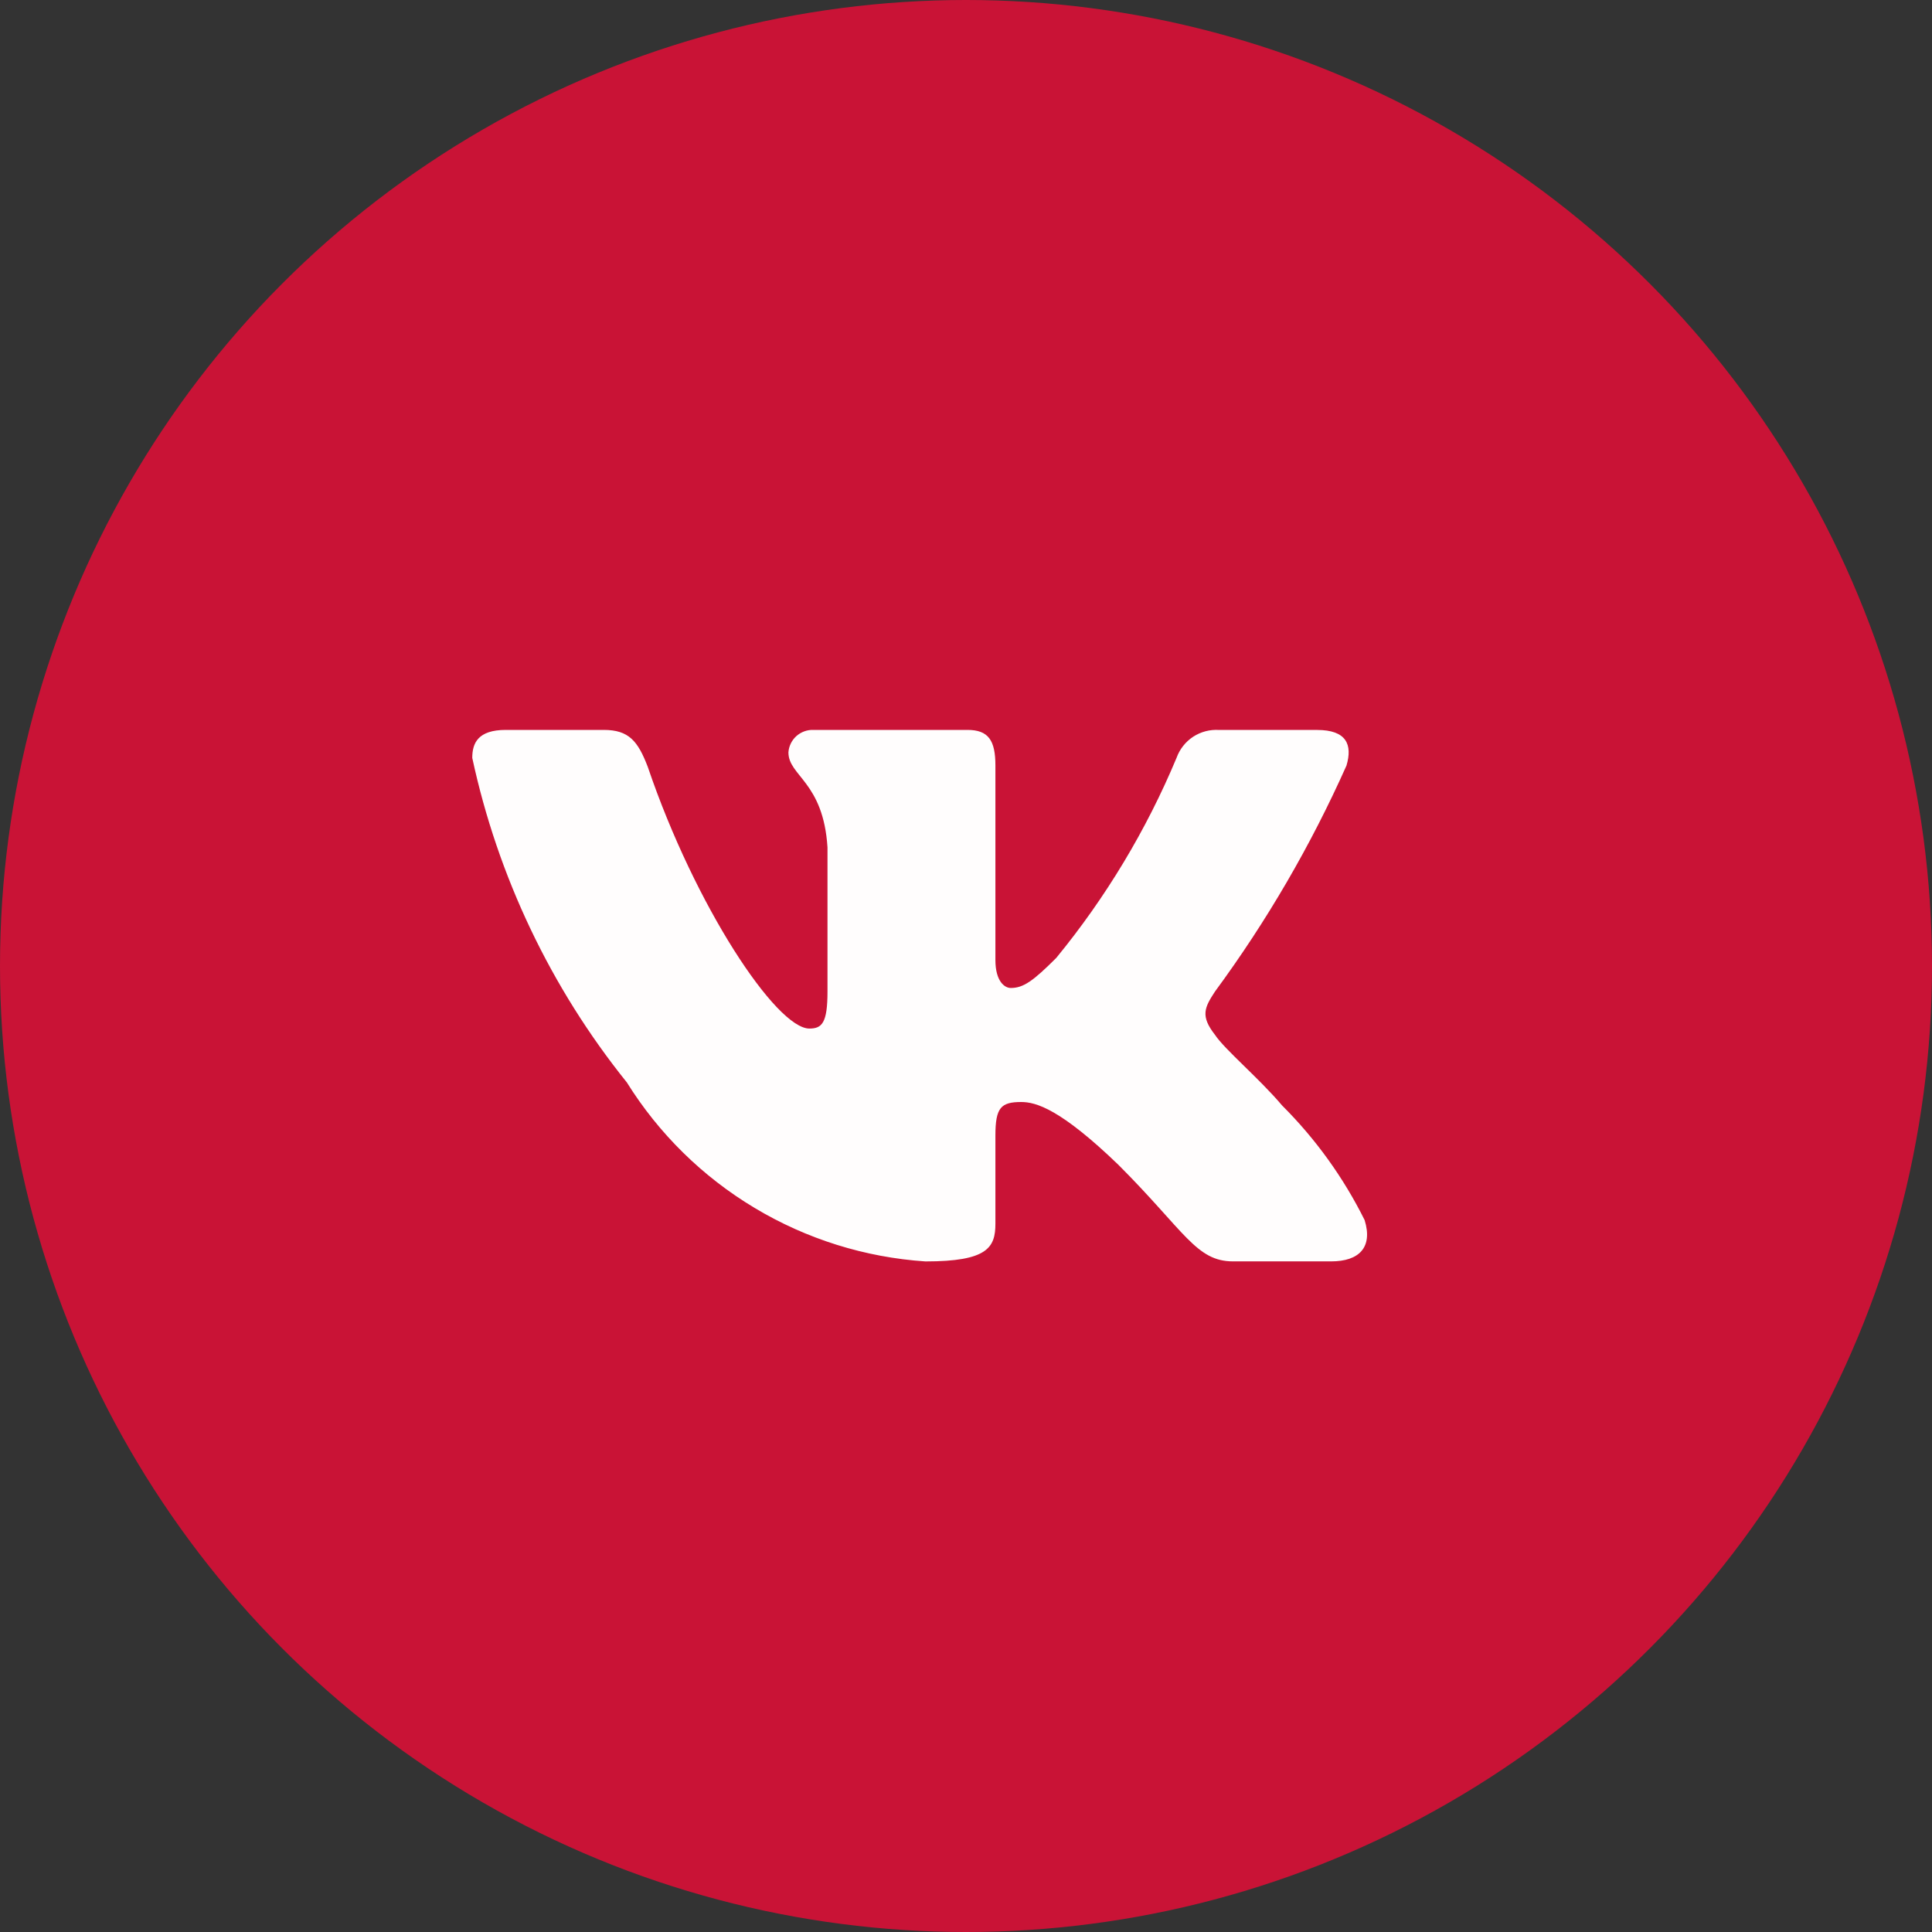
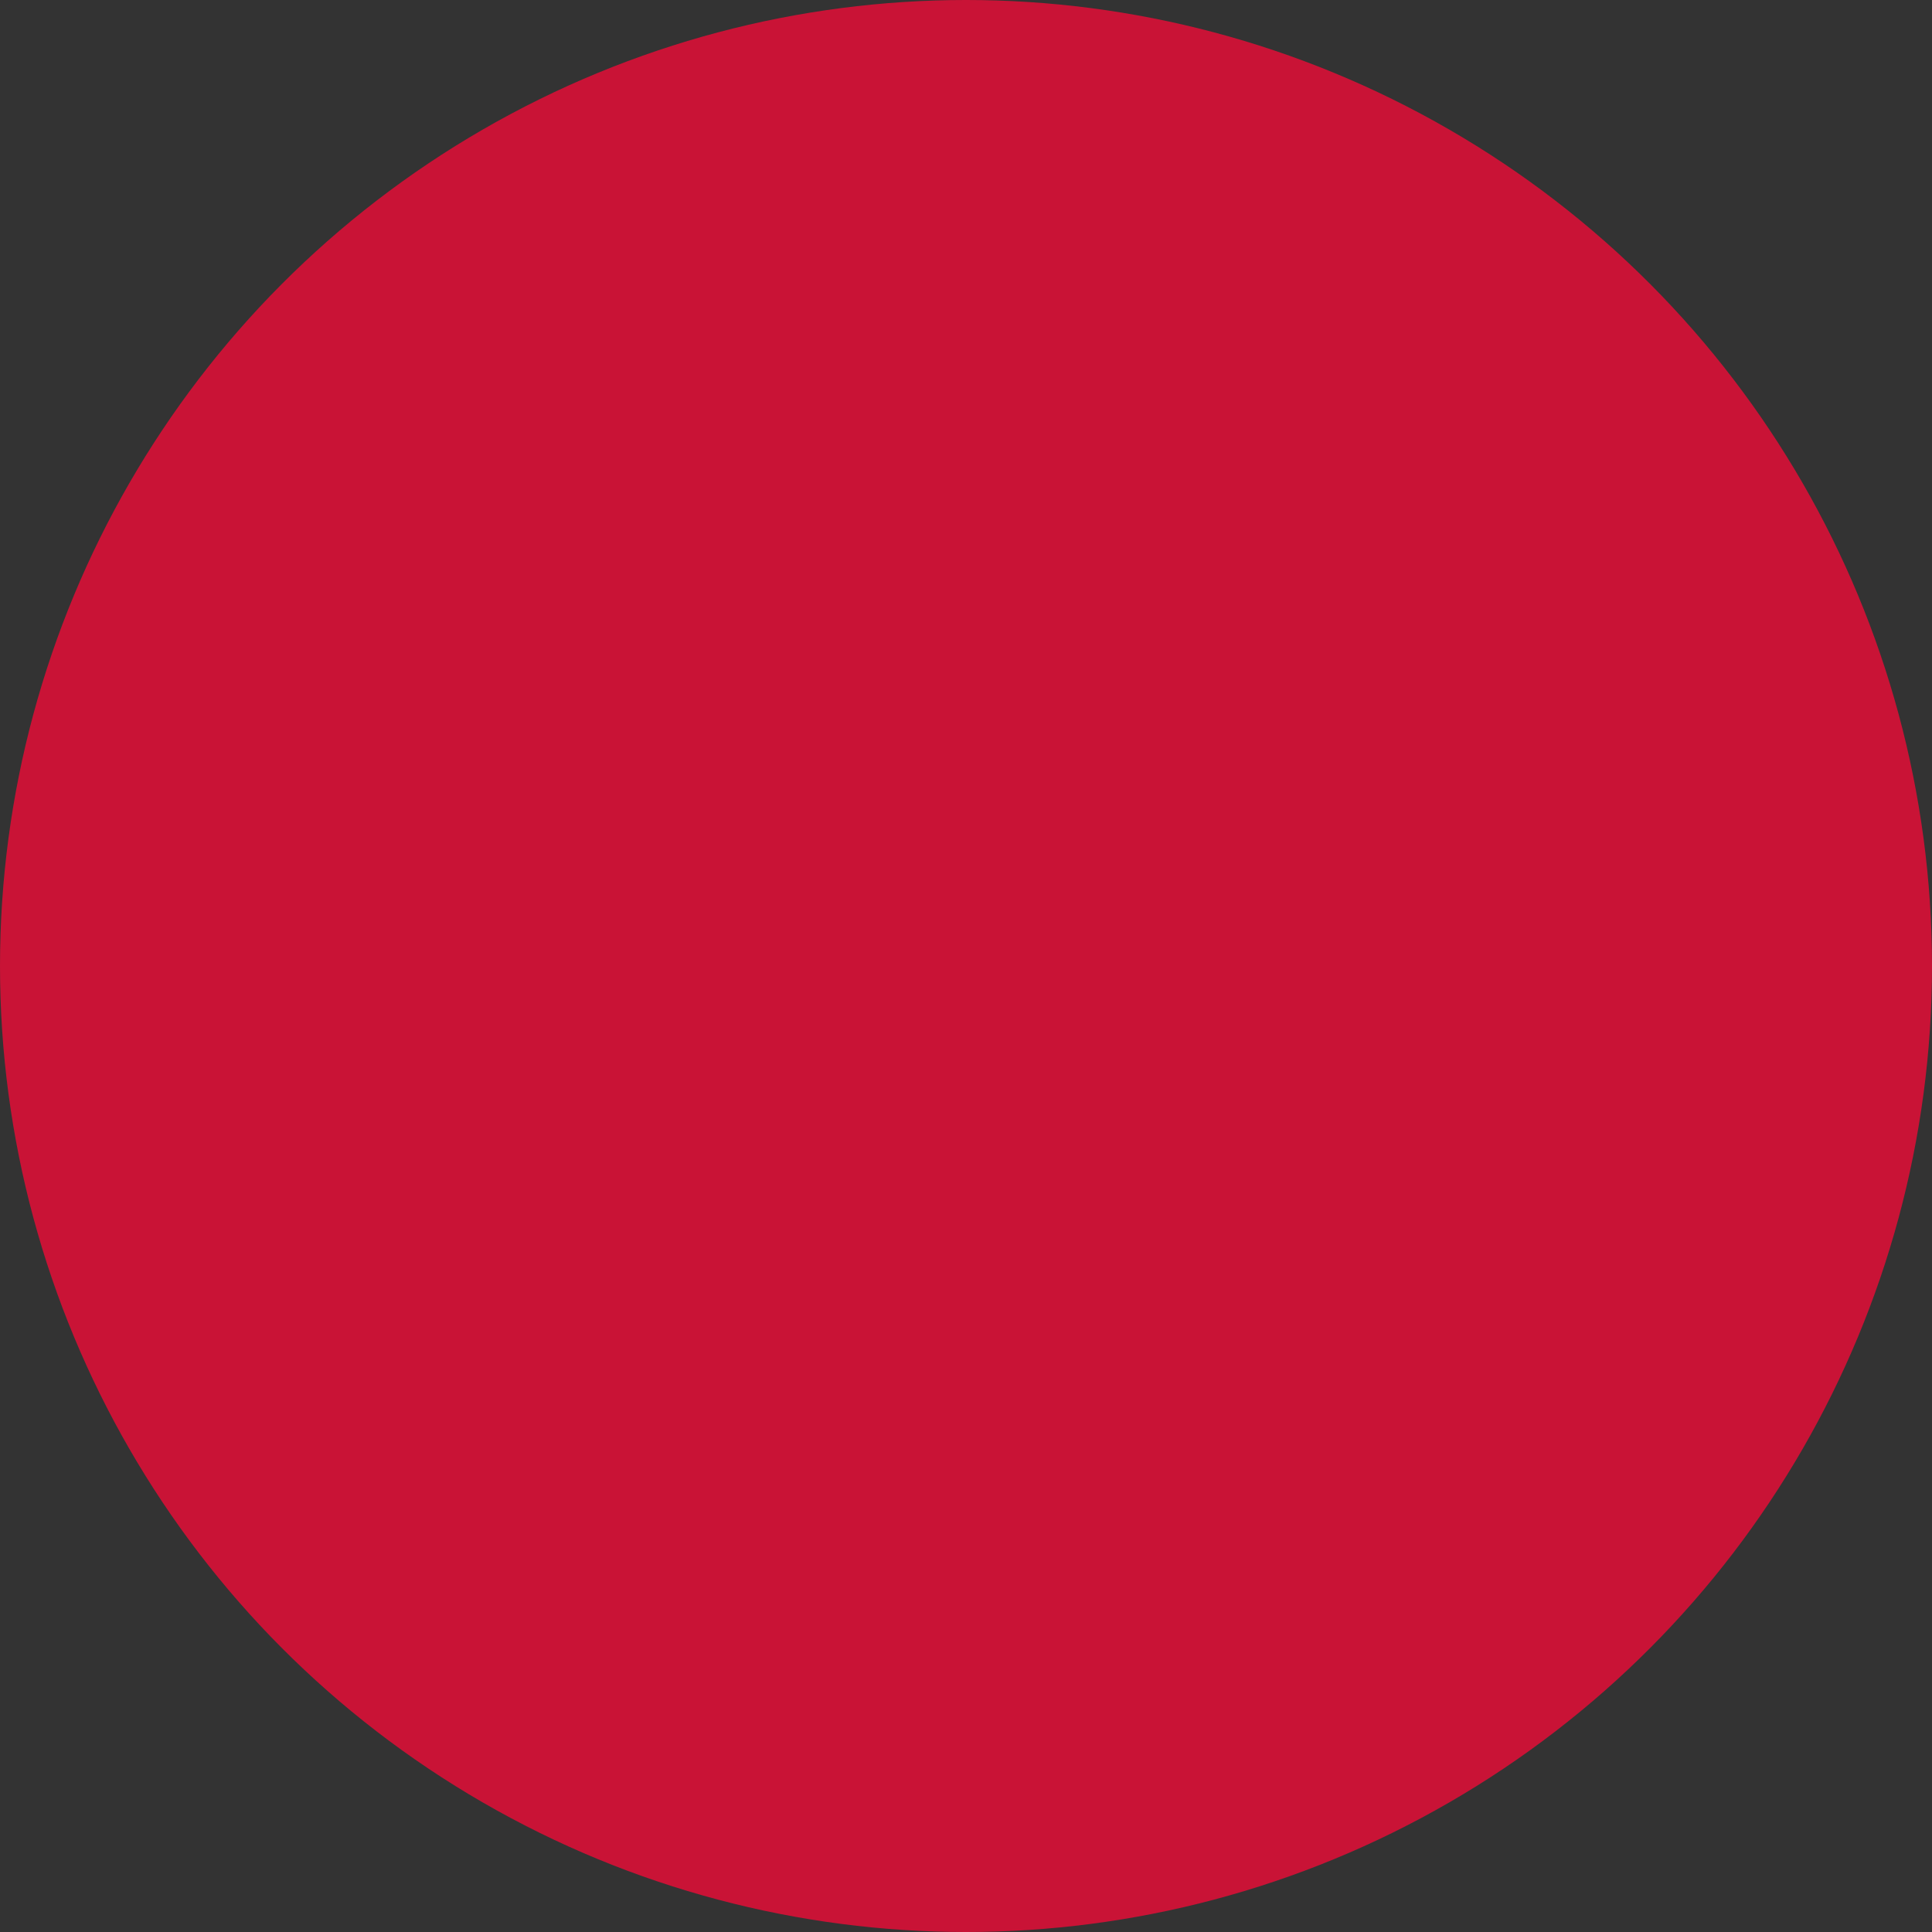
<svg xmlns="http://www.w3.org/2000/svg" width="45" height="45" viewBox="0 0 45 45" fill="none">
  <rect x="0" y="0" width="45" height="45" fill="#333333" stroke="none" />
  <circle cx="22.5" cy="22.5" r="22.5" fill="#C91336" />
-   <path d="M31.004 29.38H28.722C27.859 29.38 27.599 28.681 26.052 27.133C24.7 25.83 24.129 25.668 23.787 25.668C23.314 25.668 23.185 25.798 23.185 26.449V28.501C23.185 29.056 23.005 29.381 21.555 29.381C20.148 29.287 18.784 28.86 17.575 28.134C16.366 27.41 15.346 26.408 14.6 25.211C12.828 23.006 11.596 20.418 11 17.653C11 17.311 11.13 17.001 11.782 17.001H14.062C14.648 17.001 14.859 17.262 15.089 17.865C16.196 21.123 18.085 23.957 18.852 23.957C19.146 23.957 19.274 23.827 19.274 23.094V19.738C19.177 18.207 18.364 18.078 18.364 17.524C18.374 17.378 18.441 17.242 18.55 17.144C18.66 17.047 18.803 16.995 18.949 17.001H22.533C23.023 17.001 23.185 17.245 23.185 17.831V22.361C23.185 22.85 23.395 23.012 23.543 23.012C23.837 23.012 24.063 22.85 24.602 22.312C25.757 20.903 26.701 19.334 27.404 17.652C27.476 17.451 27.612 17.278 27.791 17.16C27.971 17.043 28.183 16.988 28.397 17.002H30.678C31.362 17.002 31.507 17.344 31.362 17.832C30.532 19.691 29.506 21.455 28.3 23.094C28.054 23.469 27.956 23.664 28.3 24.104C28.526 24.446 29.326 25.114 29.863 25.749C30.645 26.529 31.294 27.431 31.785 28.419C31.981 29.055 31.655 29.38 31.004 29.38Z" fill="#FFFDFD" />
</svg>